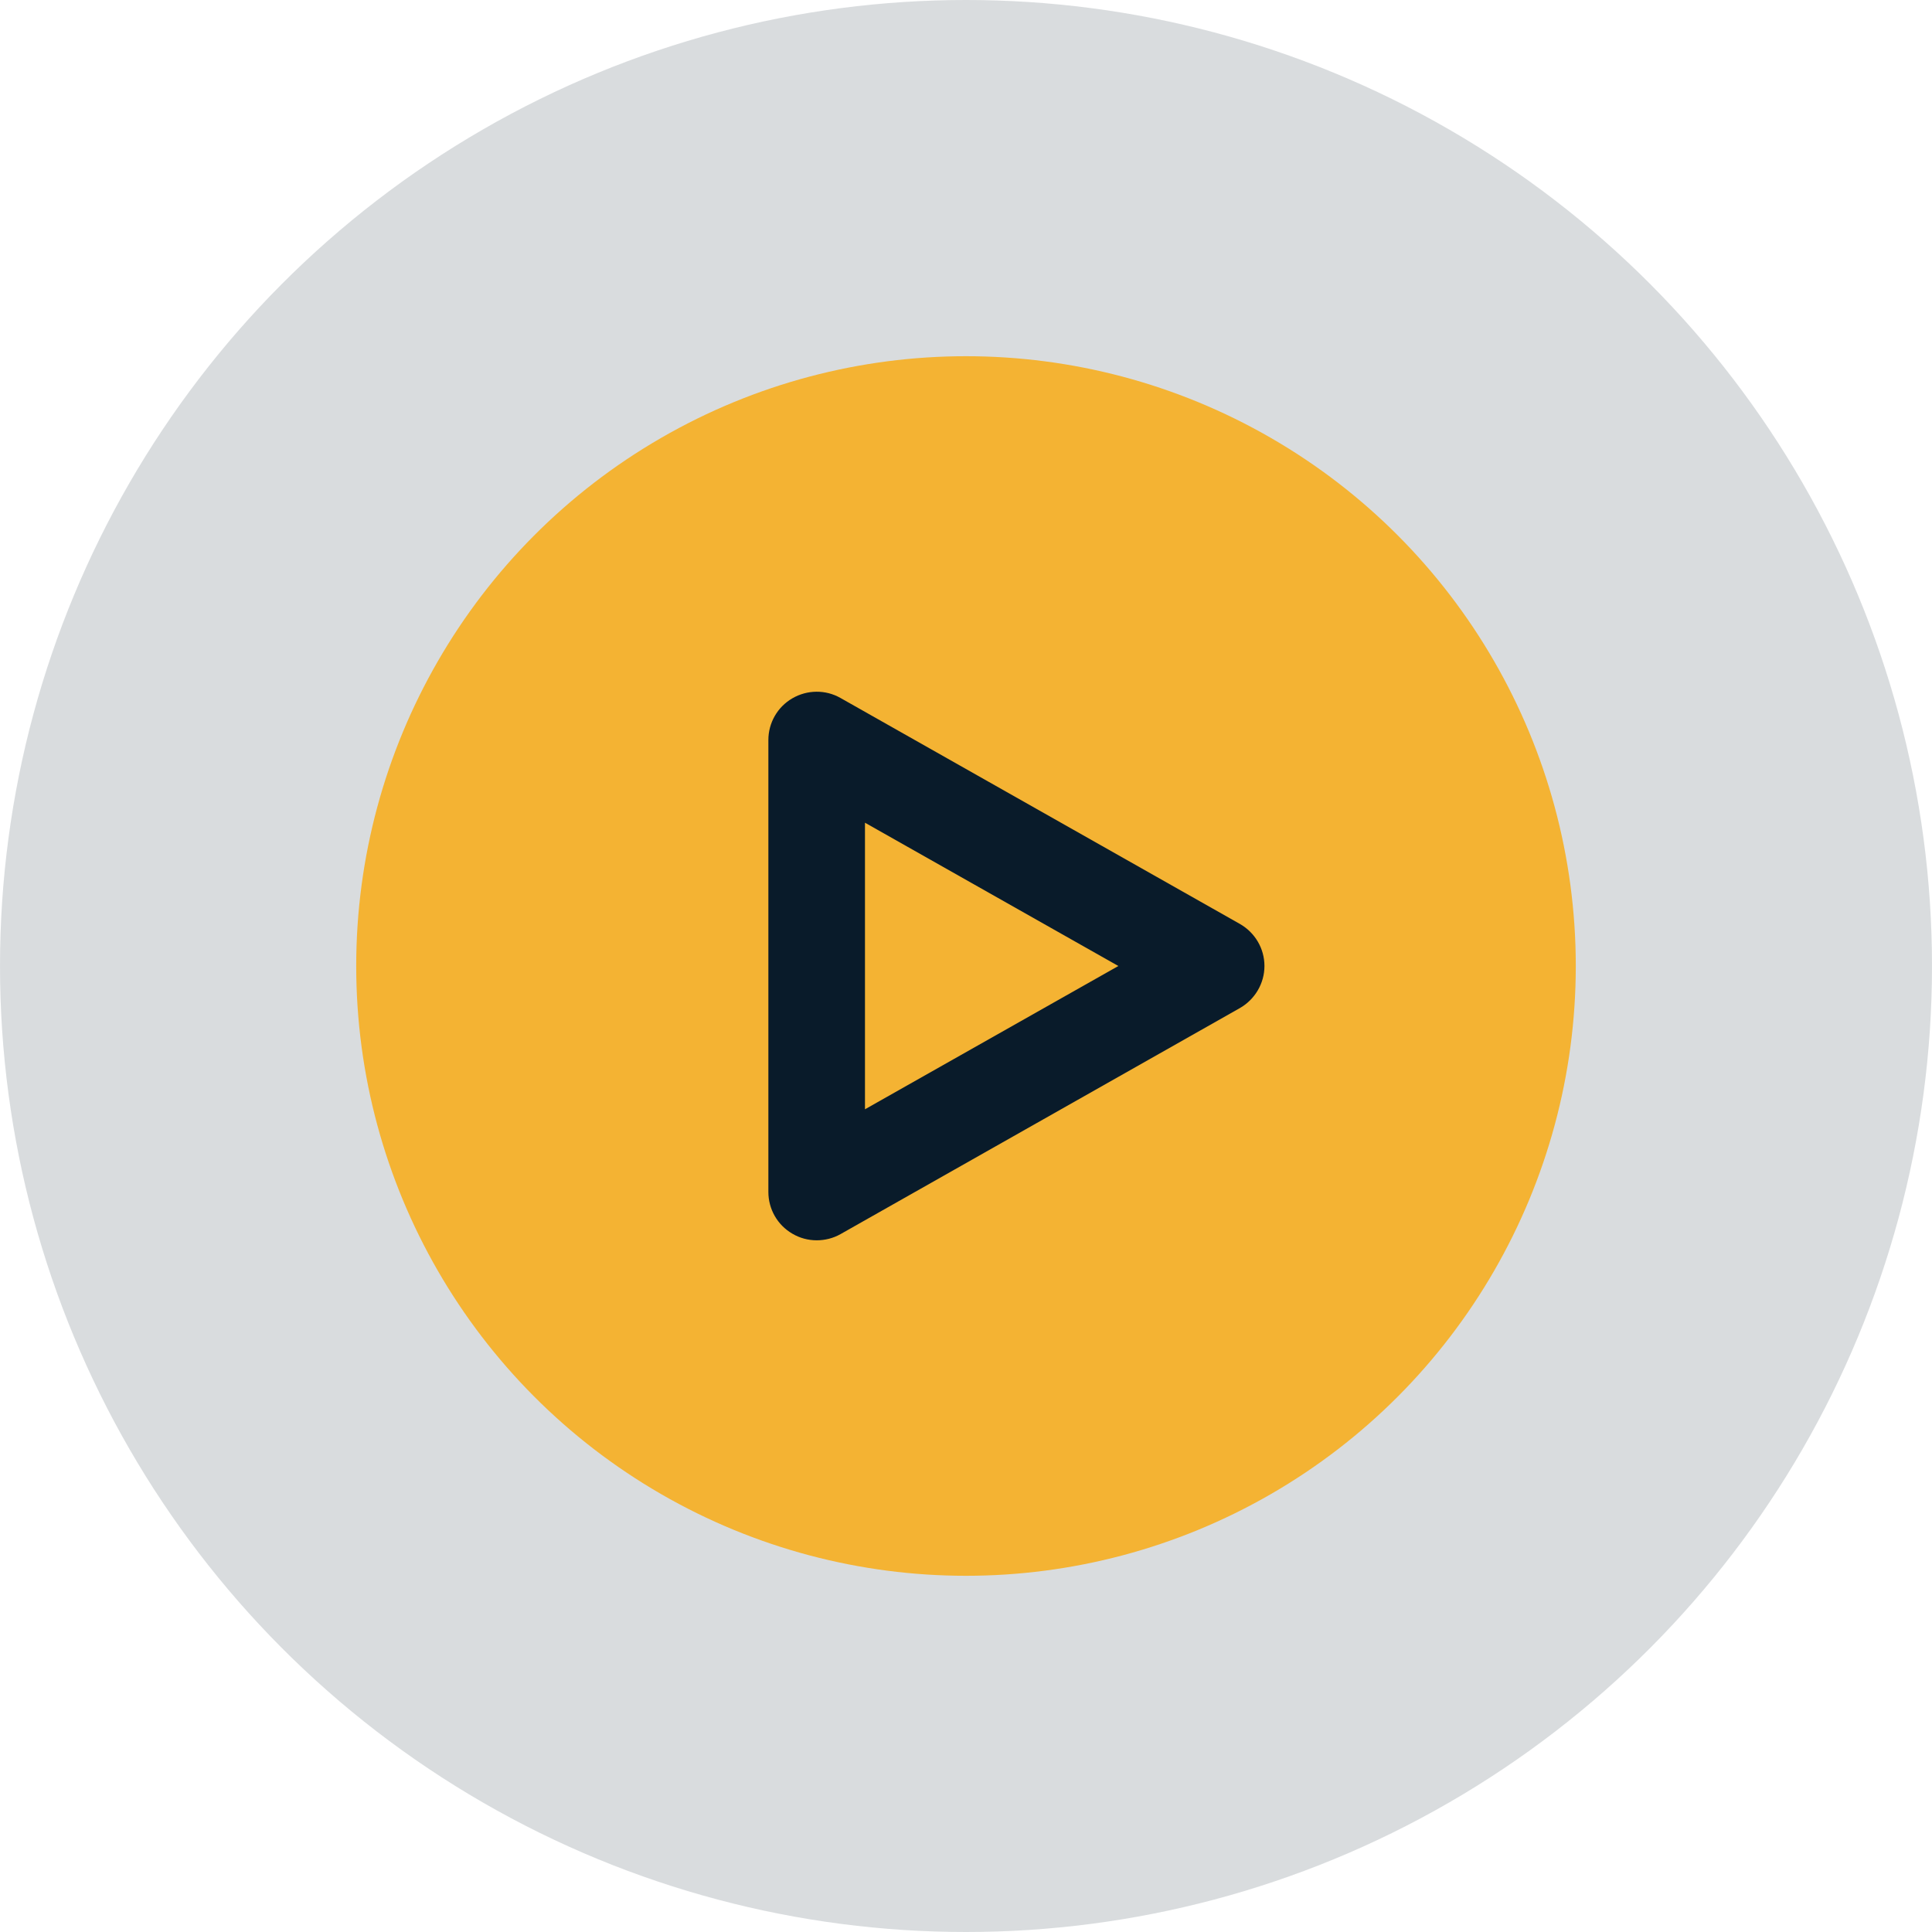
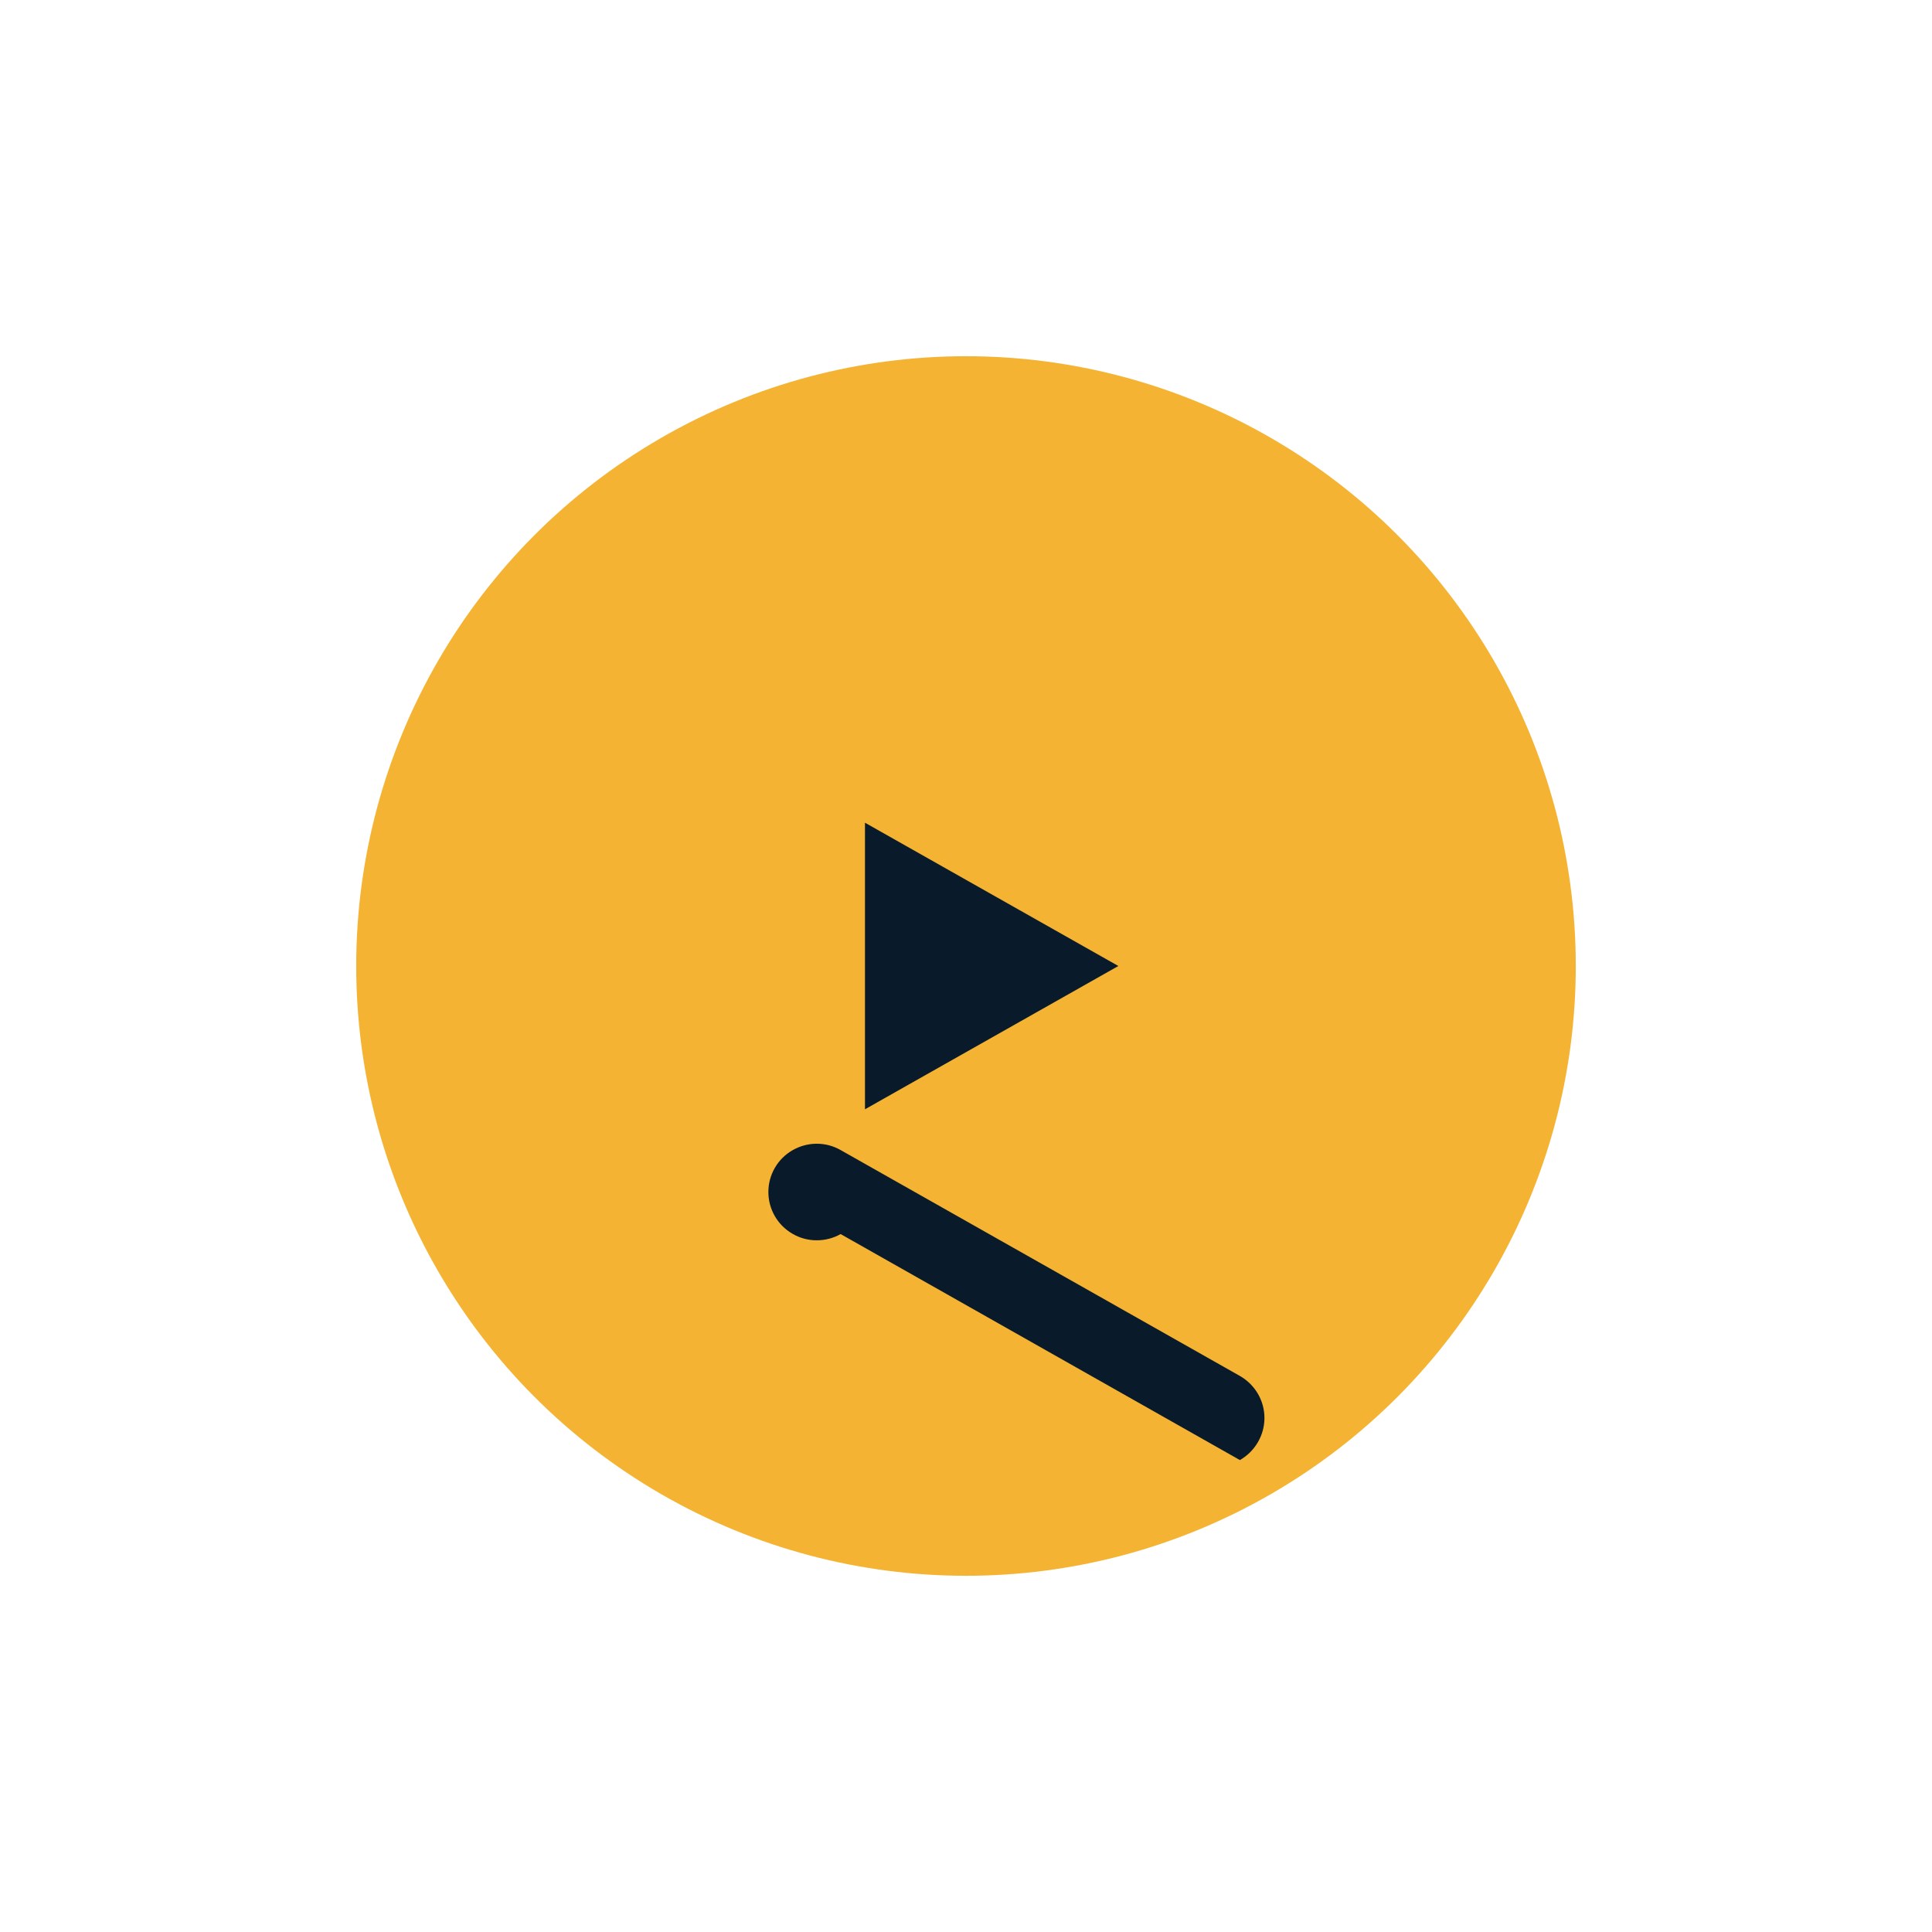
<svg xmlns="http://www.w3.org/2000/svg" version="1.1" id="Layer_1" x="0px" y="0px" width="96px" height="96px" viewBox="0 0 96 96" style="enable-background:new 0 0 96 96;" xml:space="preserve">
  <style type="text/css">
	.st0{opacity:0.5;fill:#B4BABF;}
	.st1{fill:#F4B333;}
	.st2{fill:#091B2A;}
</style>
  <g>
-     <circle class="st0" cx="48" cy="48" r="48" />
    <circle class="st1" cx="48" cy="48" r="30.3" />
    <g>
      <g>
-         <path class="st2" d="M40.58,61.63c-0.42,0-0.84-0.11-1.21-0.33c-0.74-0.43-1.19-1.22-1.19-2.07V36.77c0-0.85,0.45-1.64,1.19-2.07     c0.74-0.43,1.65-0.44,2.39-0.02l19.85,11.23c0.75,0.43,1.22,1.22,1.22,2.09c0,0.86-0.47,1.66-1.22,2.09L41.77,61.32     C41.4,61.53,40.99,61.63,40.58,61.63z M42.98,40.88v14.24L55.57,48L42.98,40.88z" />
+         <path class="st2" d="M40.58,61.63c-0.42,0-0.84-0.11-1.21-0.33c-0.74-0.43-1.19-1.22-1.19-2.07c0-0.85,0.45-1.64,1.19-2.07     c0.74-0.43,1.65-0.44,2.39-0.02l19.85,11.23c0.75,0.43,1.22,1.22,1.22,2.09c0,0.86-0.47,1.66-1.22,2.09L41.77,61.32     C41.4,61.53,40.99,61.63,40.58,61.63z M42.98,40.88v14.24L55.57,48L42.98,40.88z" />
      </g>
    </g>
  </g>
</svg>